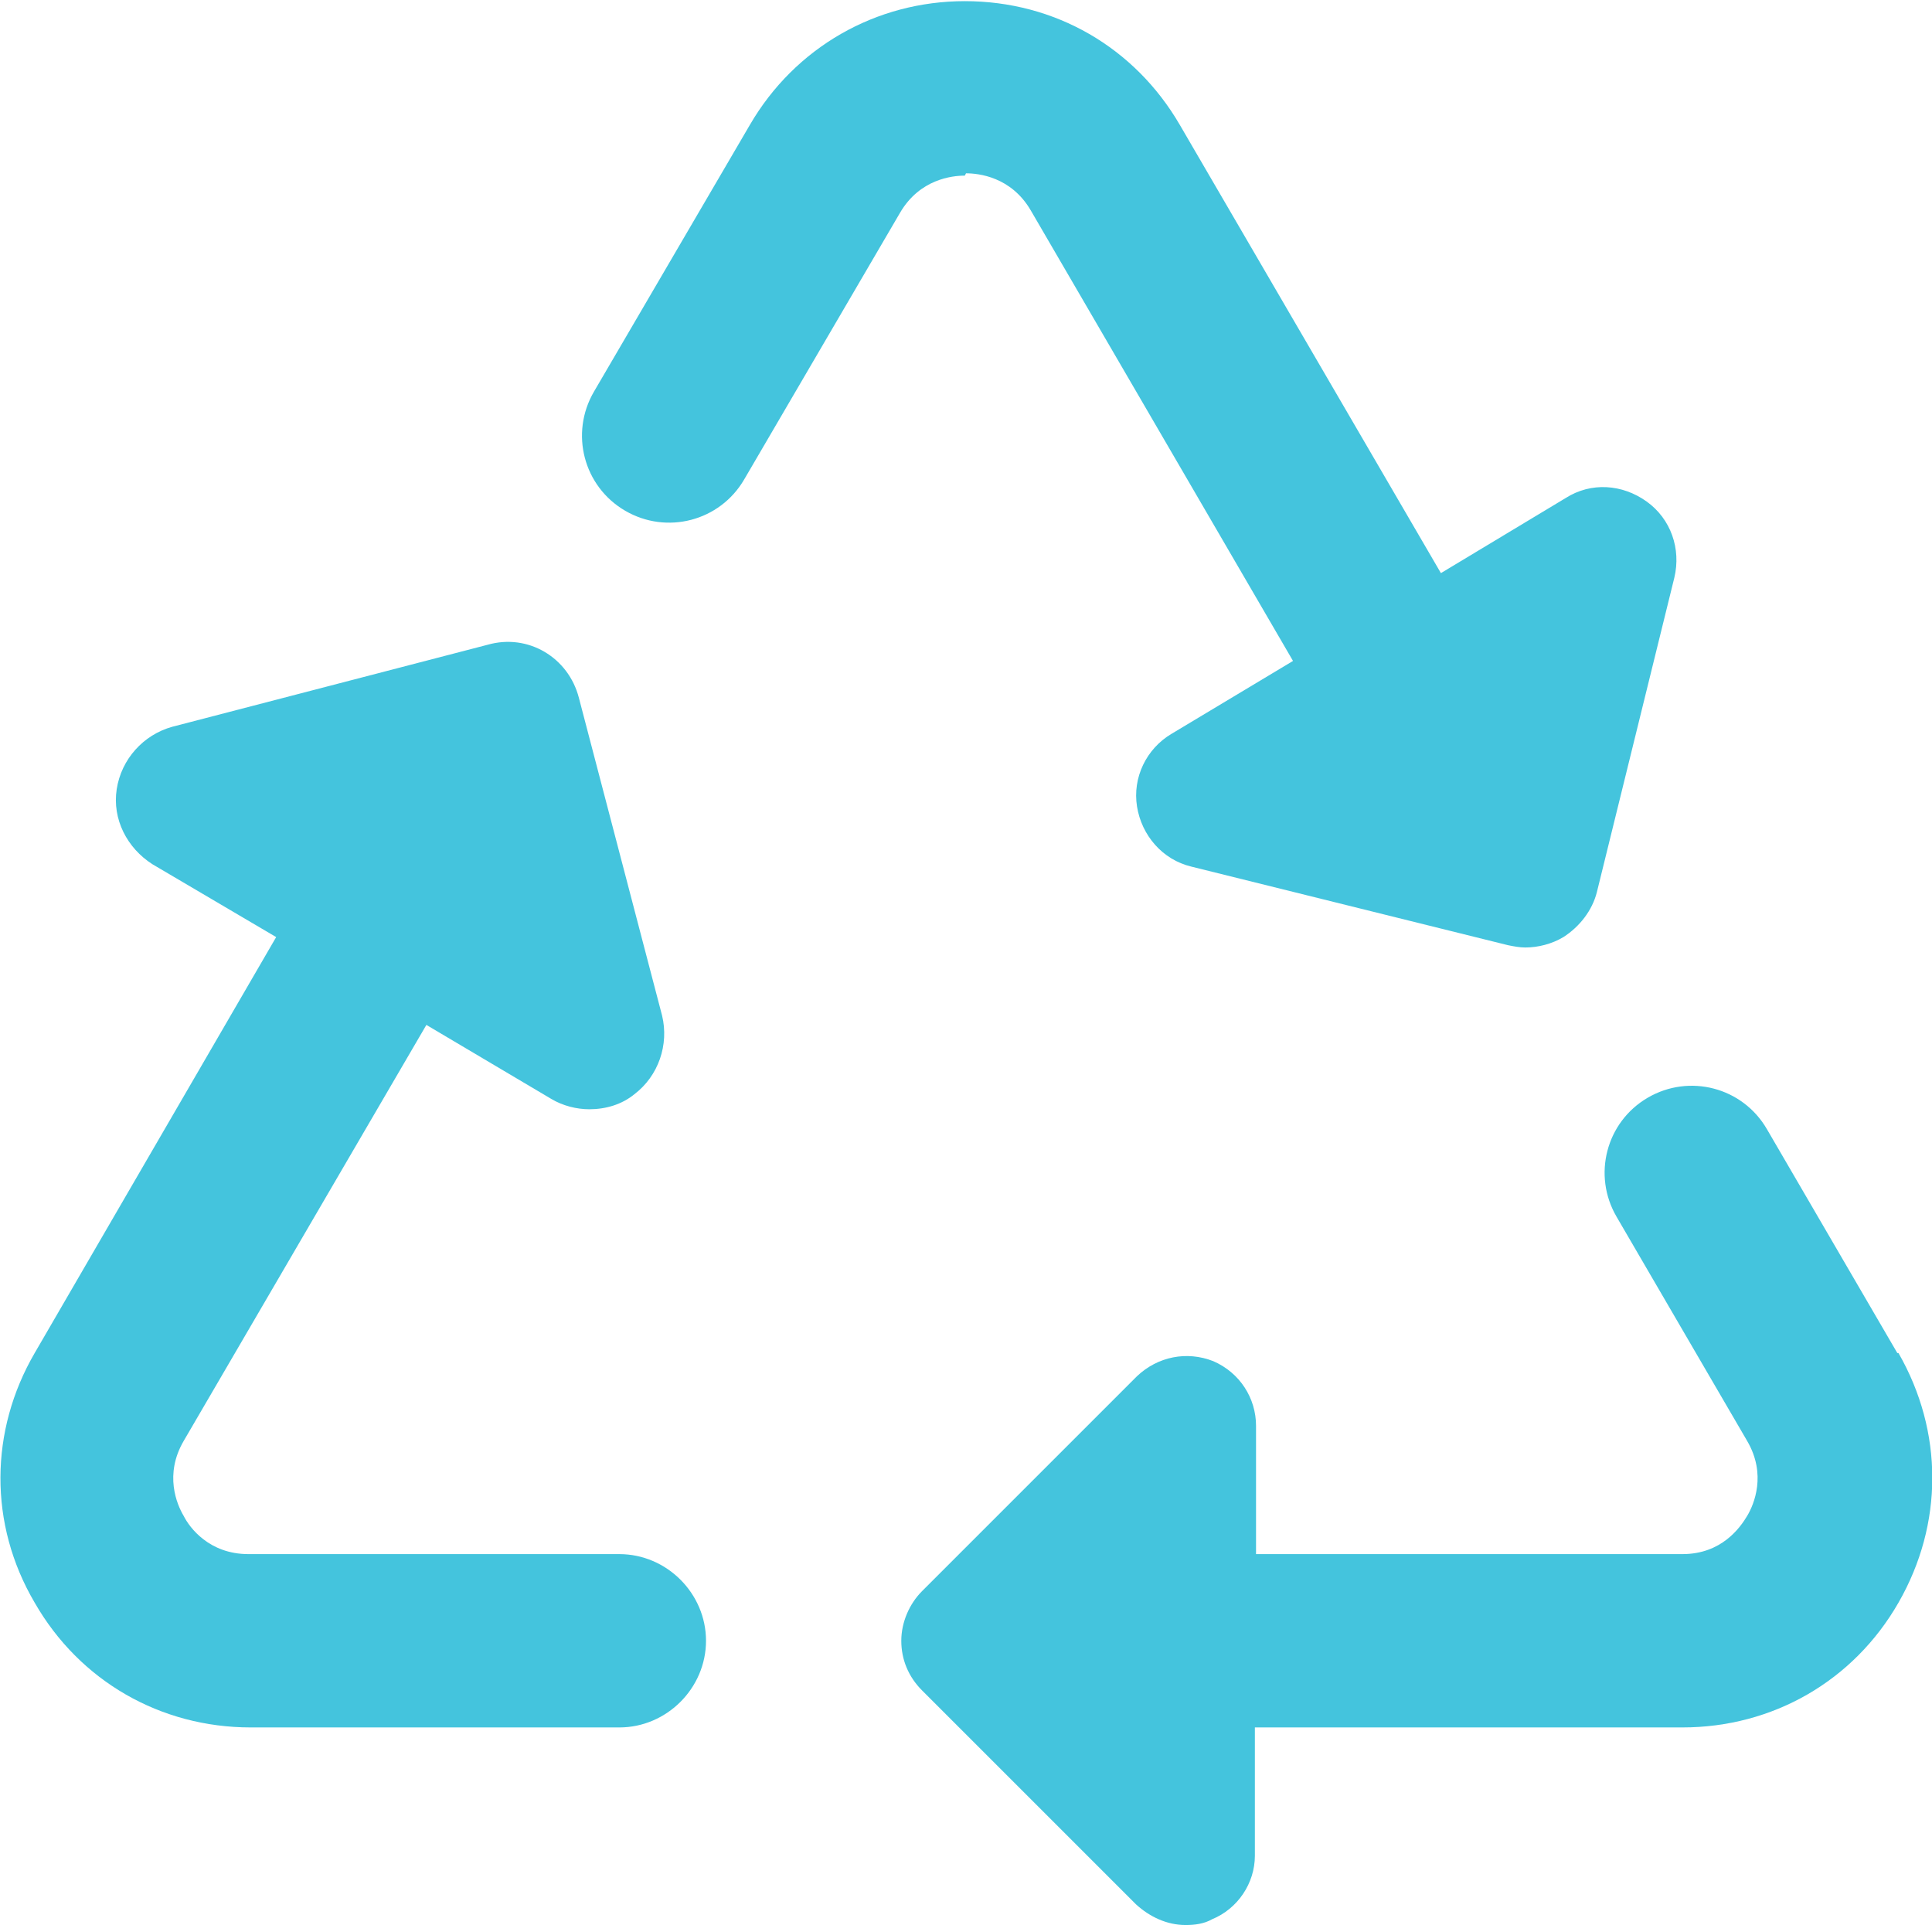
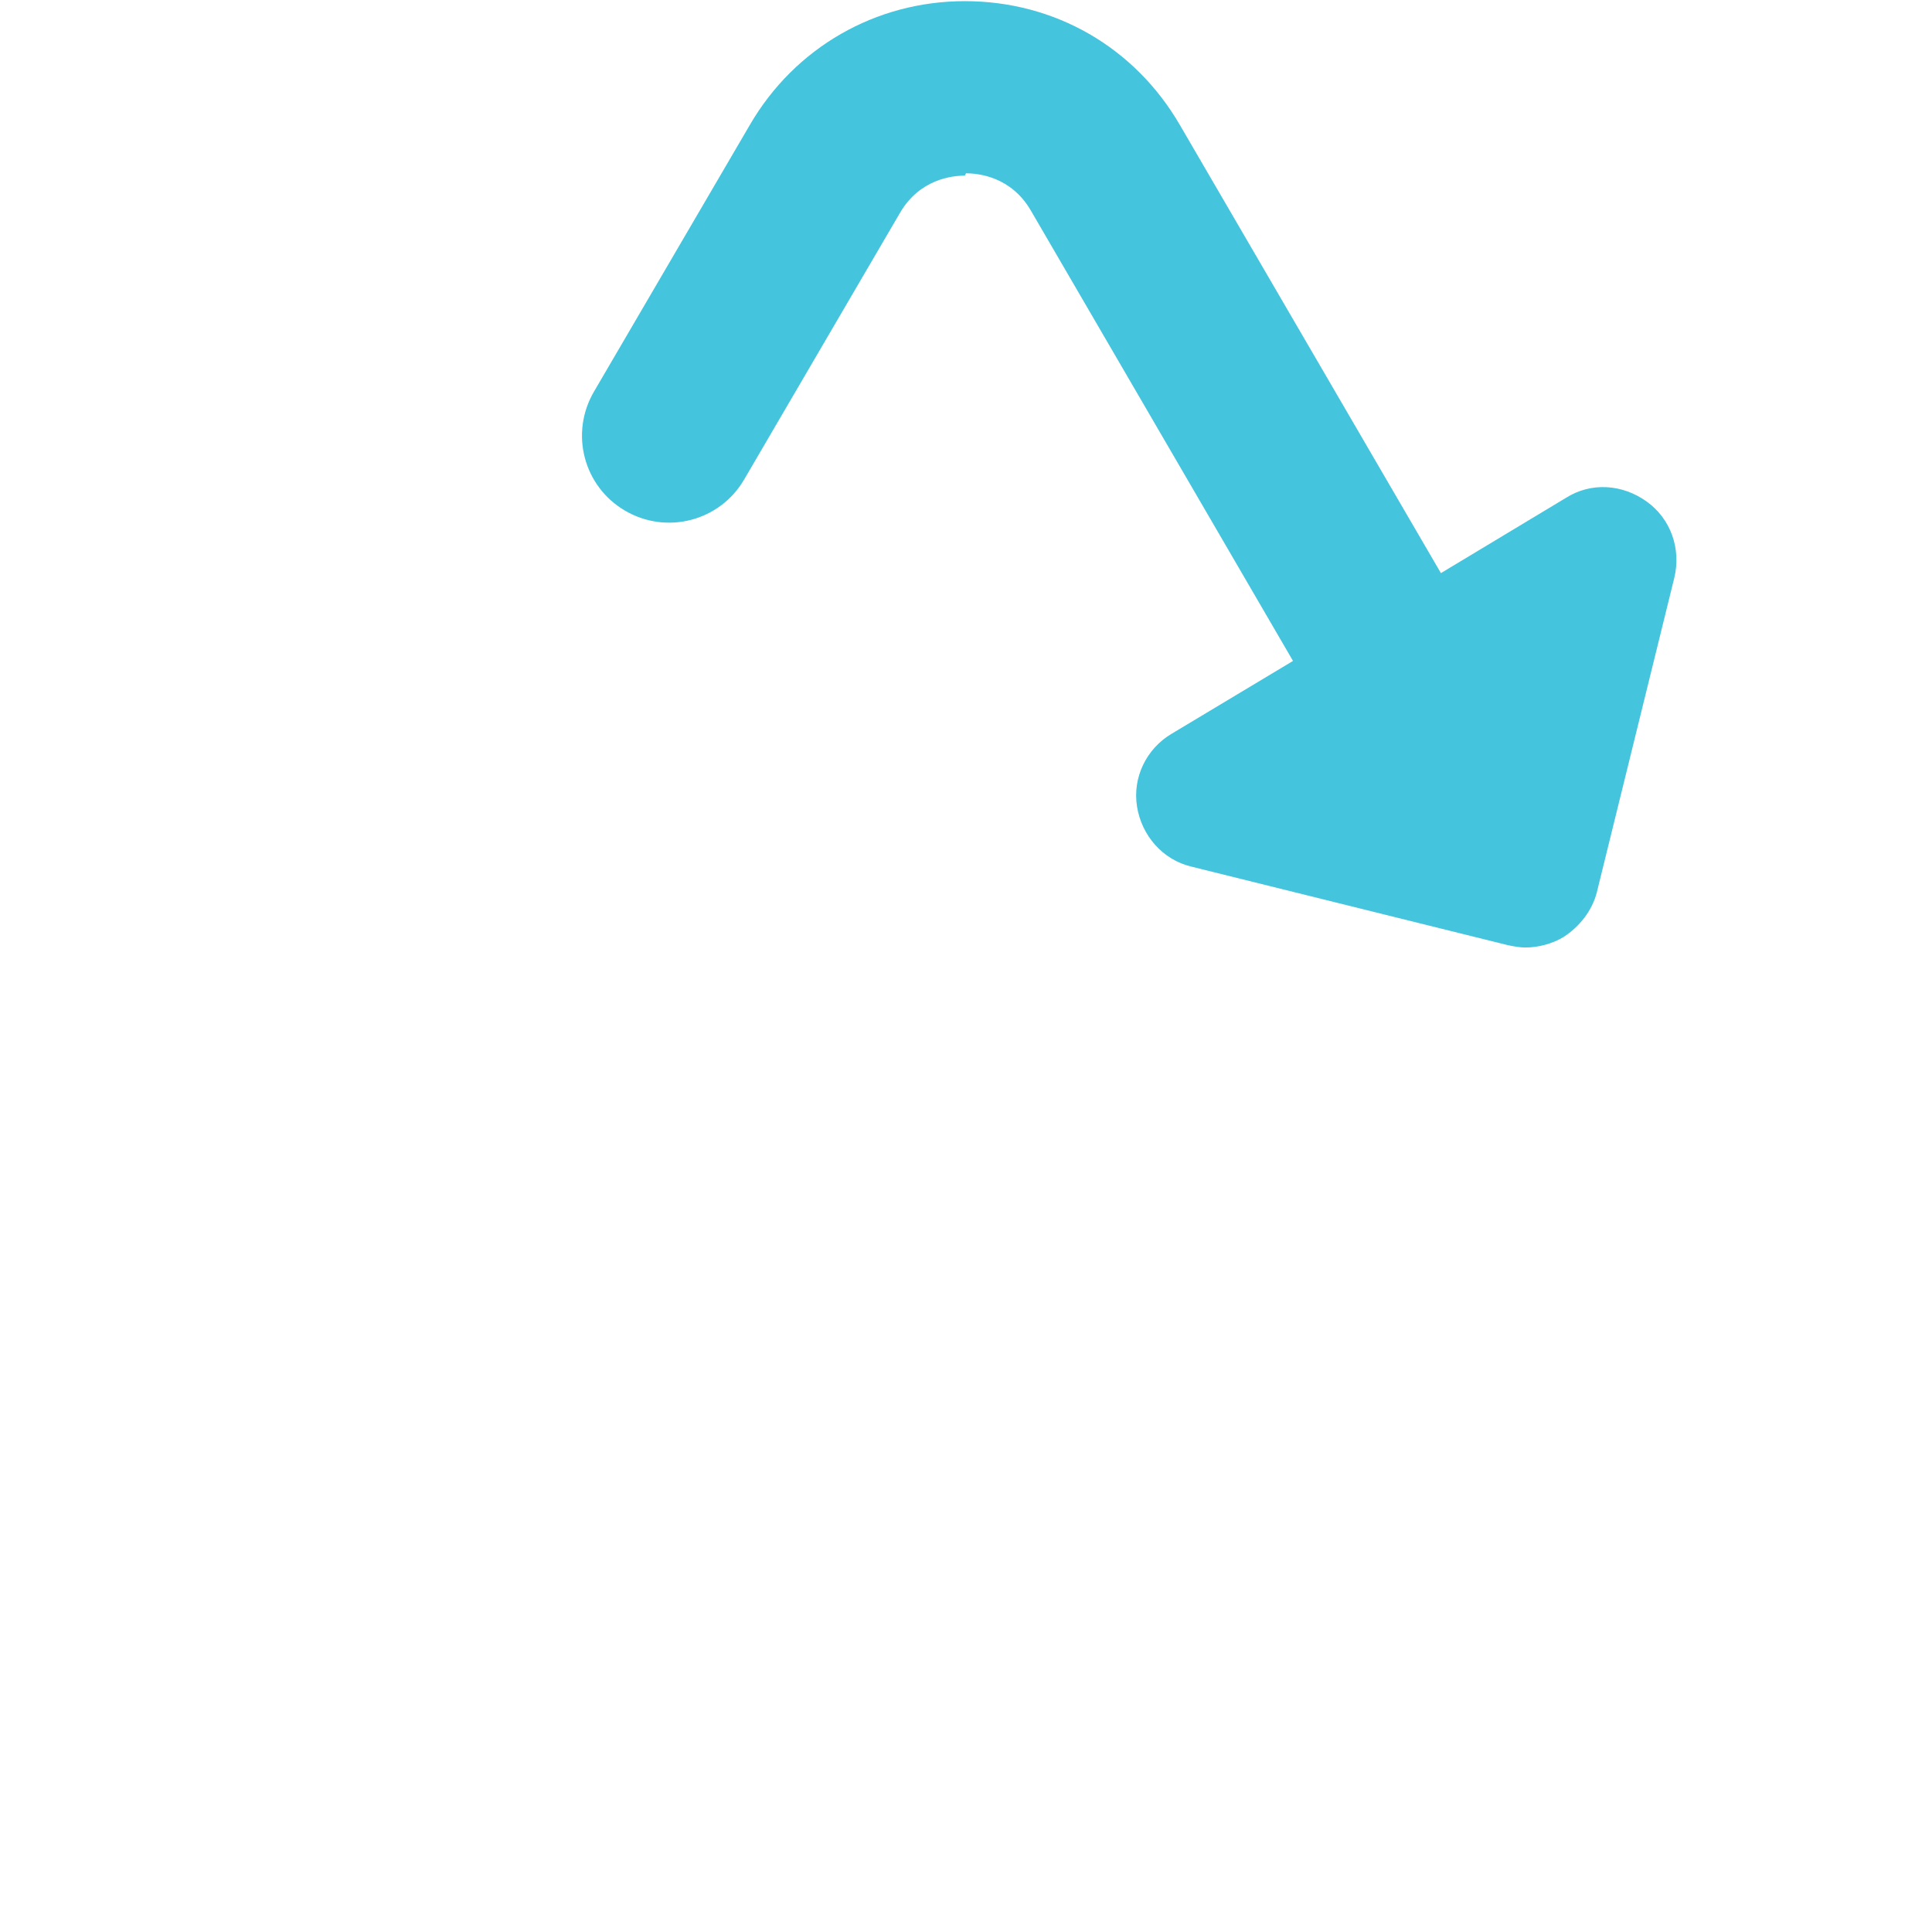
<svg xmlns="http://www.w3.org/2000/svg" id="Layer_1" data-name="Layer 1" viewBox="0 0 16.72 16.66">
  <defs>
    <style> .cls-1 { fill: #44c4dd; } </style>
  </defs>
-   <path class="cls-1" d="M5.34,13.45h-3.19c-.34,0-.51-.23-.56-.33-.06-.1-.17-.36,0-.65l2.1-3.6,1.08.64c.1.06.22.09.33.09.14,0,.28-.04.39-.13.21-.16.3-.43.24-.68l-.72-2.75c-.09-.35-.44-.56-.79-.46l-2.73.71c-.25.07-.44.28-.48.54s.09.51.31.65l1.07.63L.3,11.71c-.39.67-.4,1.48,0,2.16.39.68,1.09,1.08,1.87,1.08h3.19c.41,0,.75-.34.75-.75s-.34-.75-.75-.75Z" />
  <path class="cls-1" d="M8.36,1.5c.11,0,.39.03.56.32l2.27,3.9-1.05.63c-.22.13-.34.38-.3.63.04.25.22.46.47.52l2.74.68c.05.01.1.02.15.02.11,0,.23-.03.33-.09.14-.09.25-.23.29-.39l.67-2.72c.06-.25-.03-.51-.24-.66-.21-.15-.48-.17-.7-.03l-1.08.65-2.26-3.88c-.39-.67-1.08-1.07-1.86-1.07h0c-.77,0-1.47.4-1.86,1.07l-1.35,2.31c-.21.36-.09.82.27,1.03.36.21.82.09,1.03-.27l1.35-2.31c.17-.29.45-.32.56-.32Z" />
-   <path class="cls-1" d="M16.42,11.71l-1.13-1.94c-.21-.36-.67-.48-1.03-.27-.36.21-.48.67-.27,1.03l1.13,1.94c.17.29.06.55,0,.65s-.22.33-.56.33h-3.69v-1.11c0-.24-.14-.46-.37-.56-.23-.09-.48-.04-.66.13l-1.86,1.86c-.11.11-.18.27-.18.43s.06.31.18.43l1.85,1.85c.12.11.27.18.43.18.08,0,.16-.01.23-.05.22-.09.37-.31.37-.55v-1.11h3.7c.78,0,1.48-.4,1.87-1.08.39-.68.39-1.48,0-2.16Z" />
</svg>